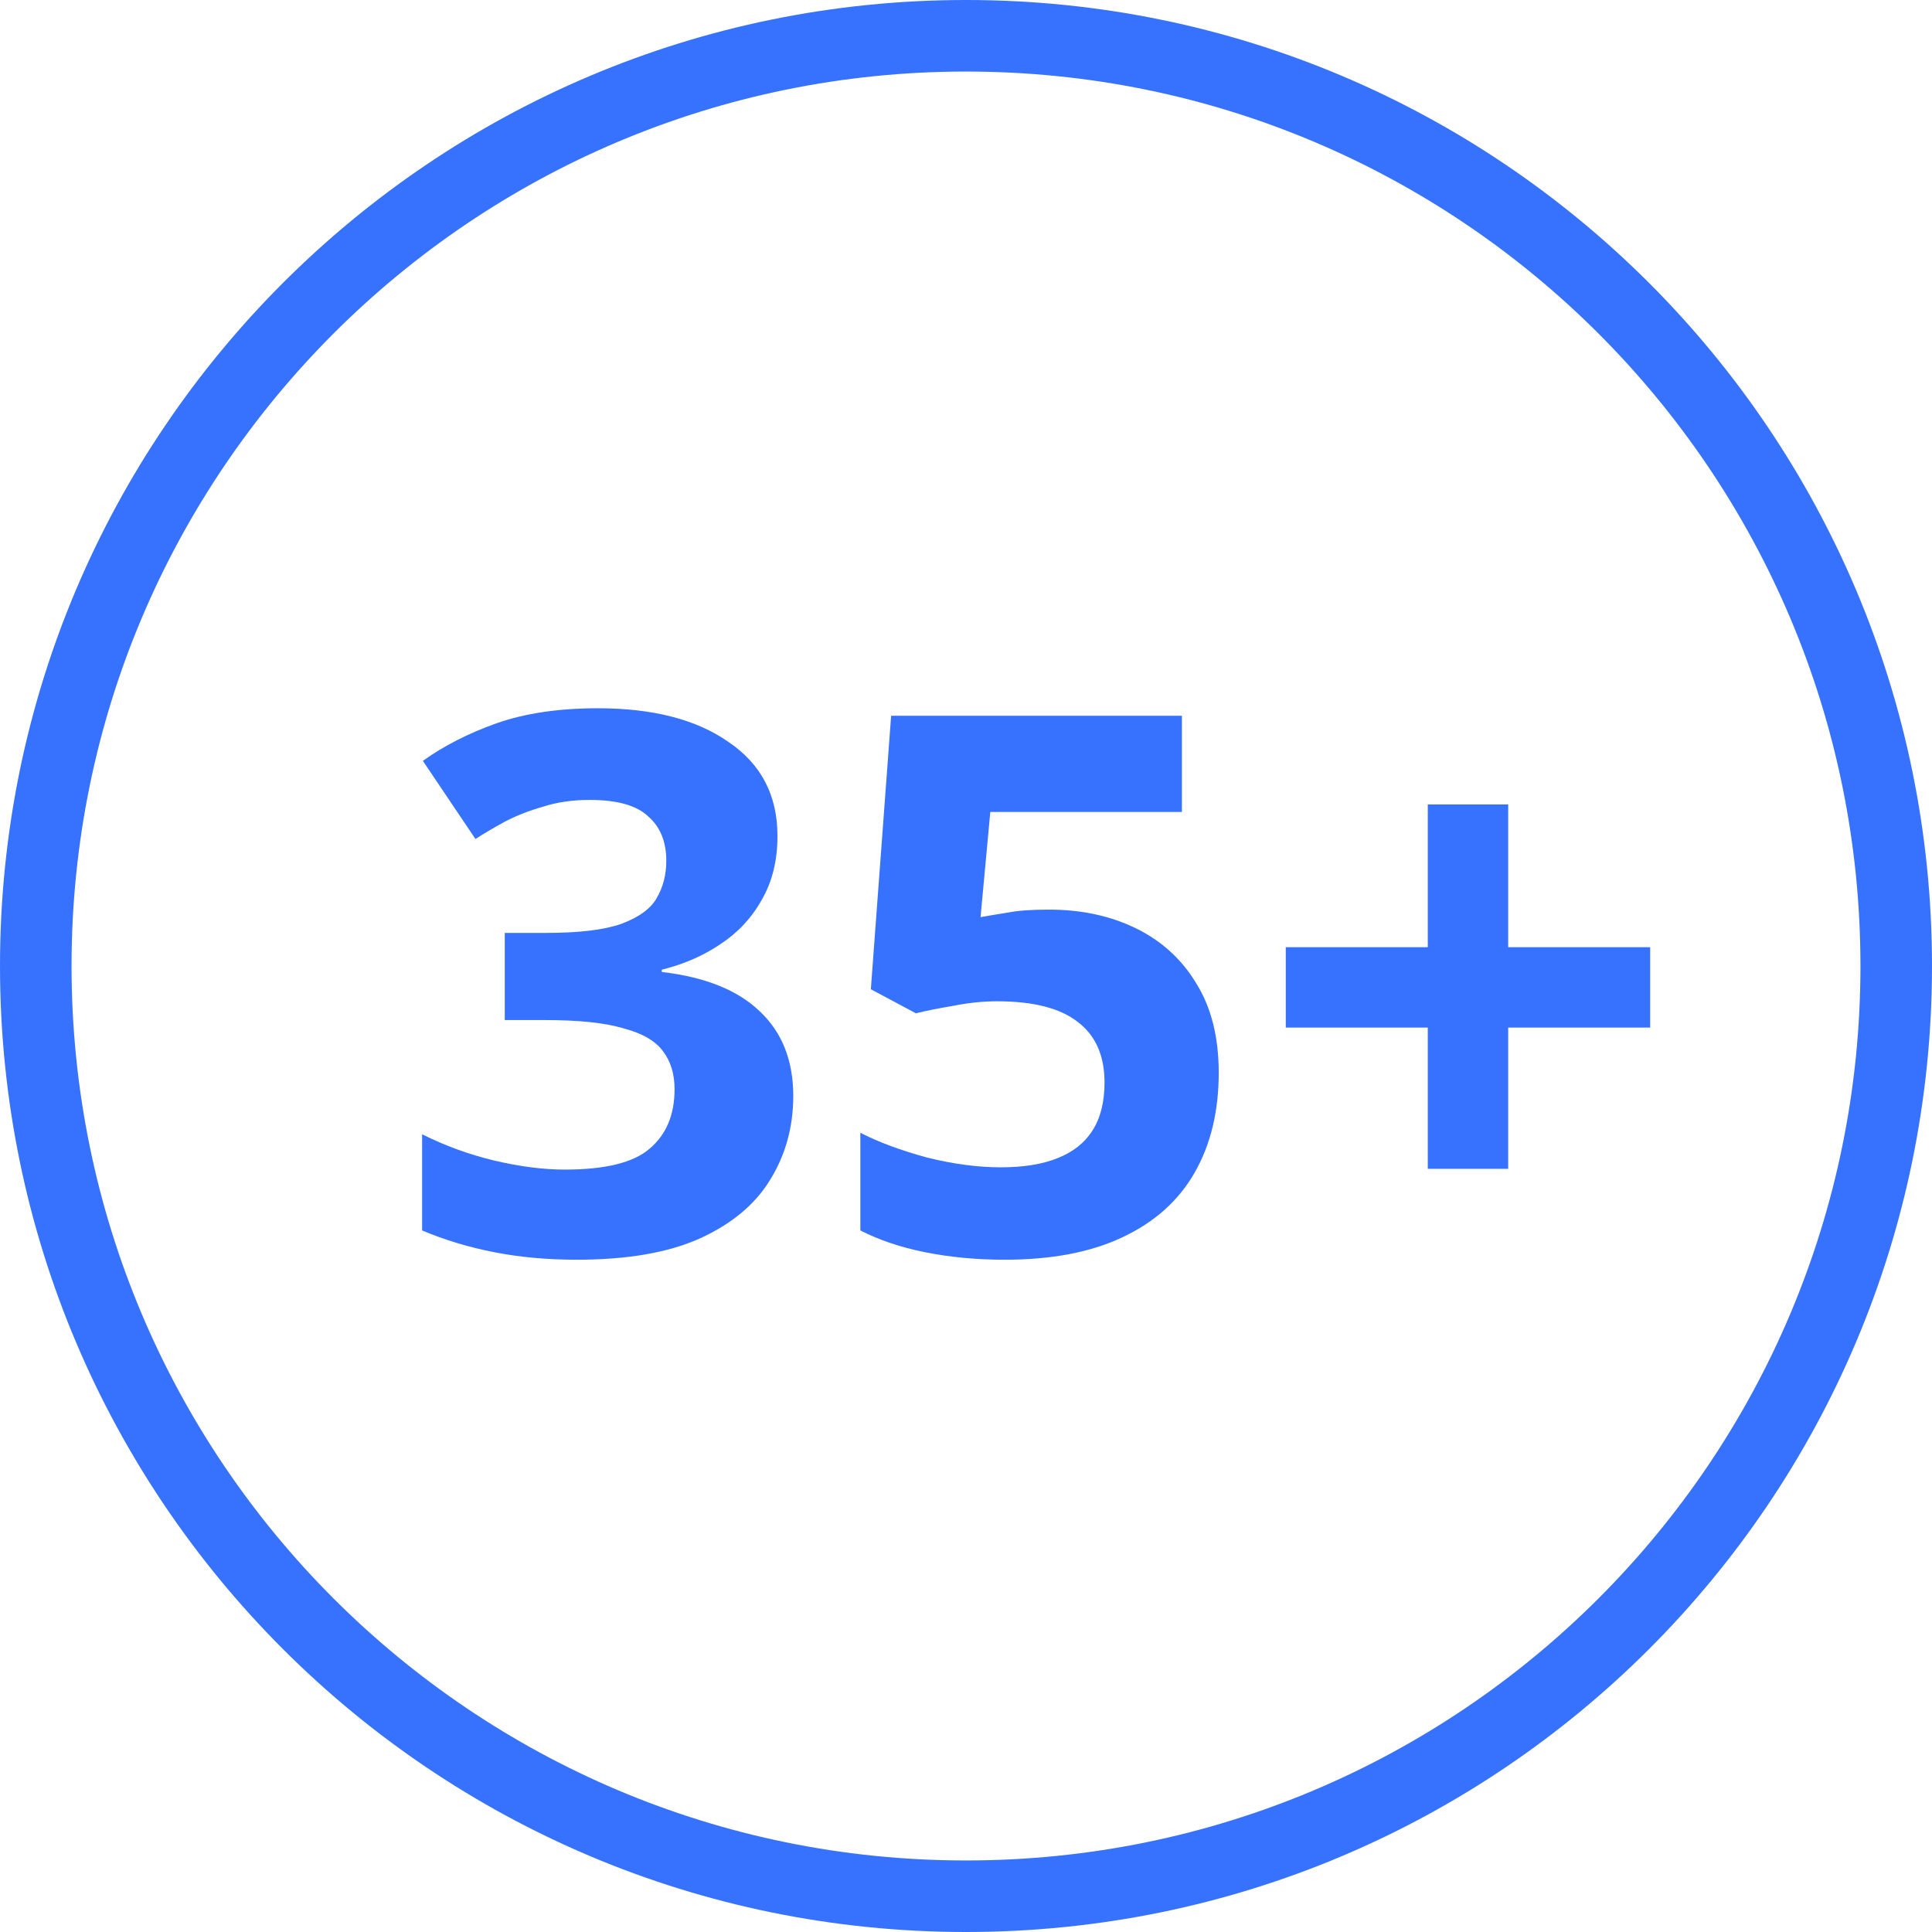
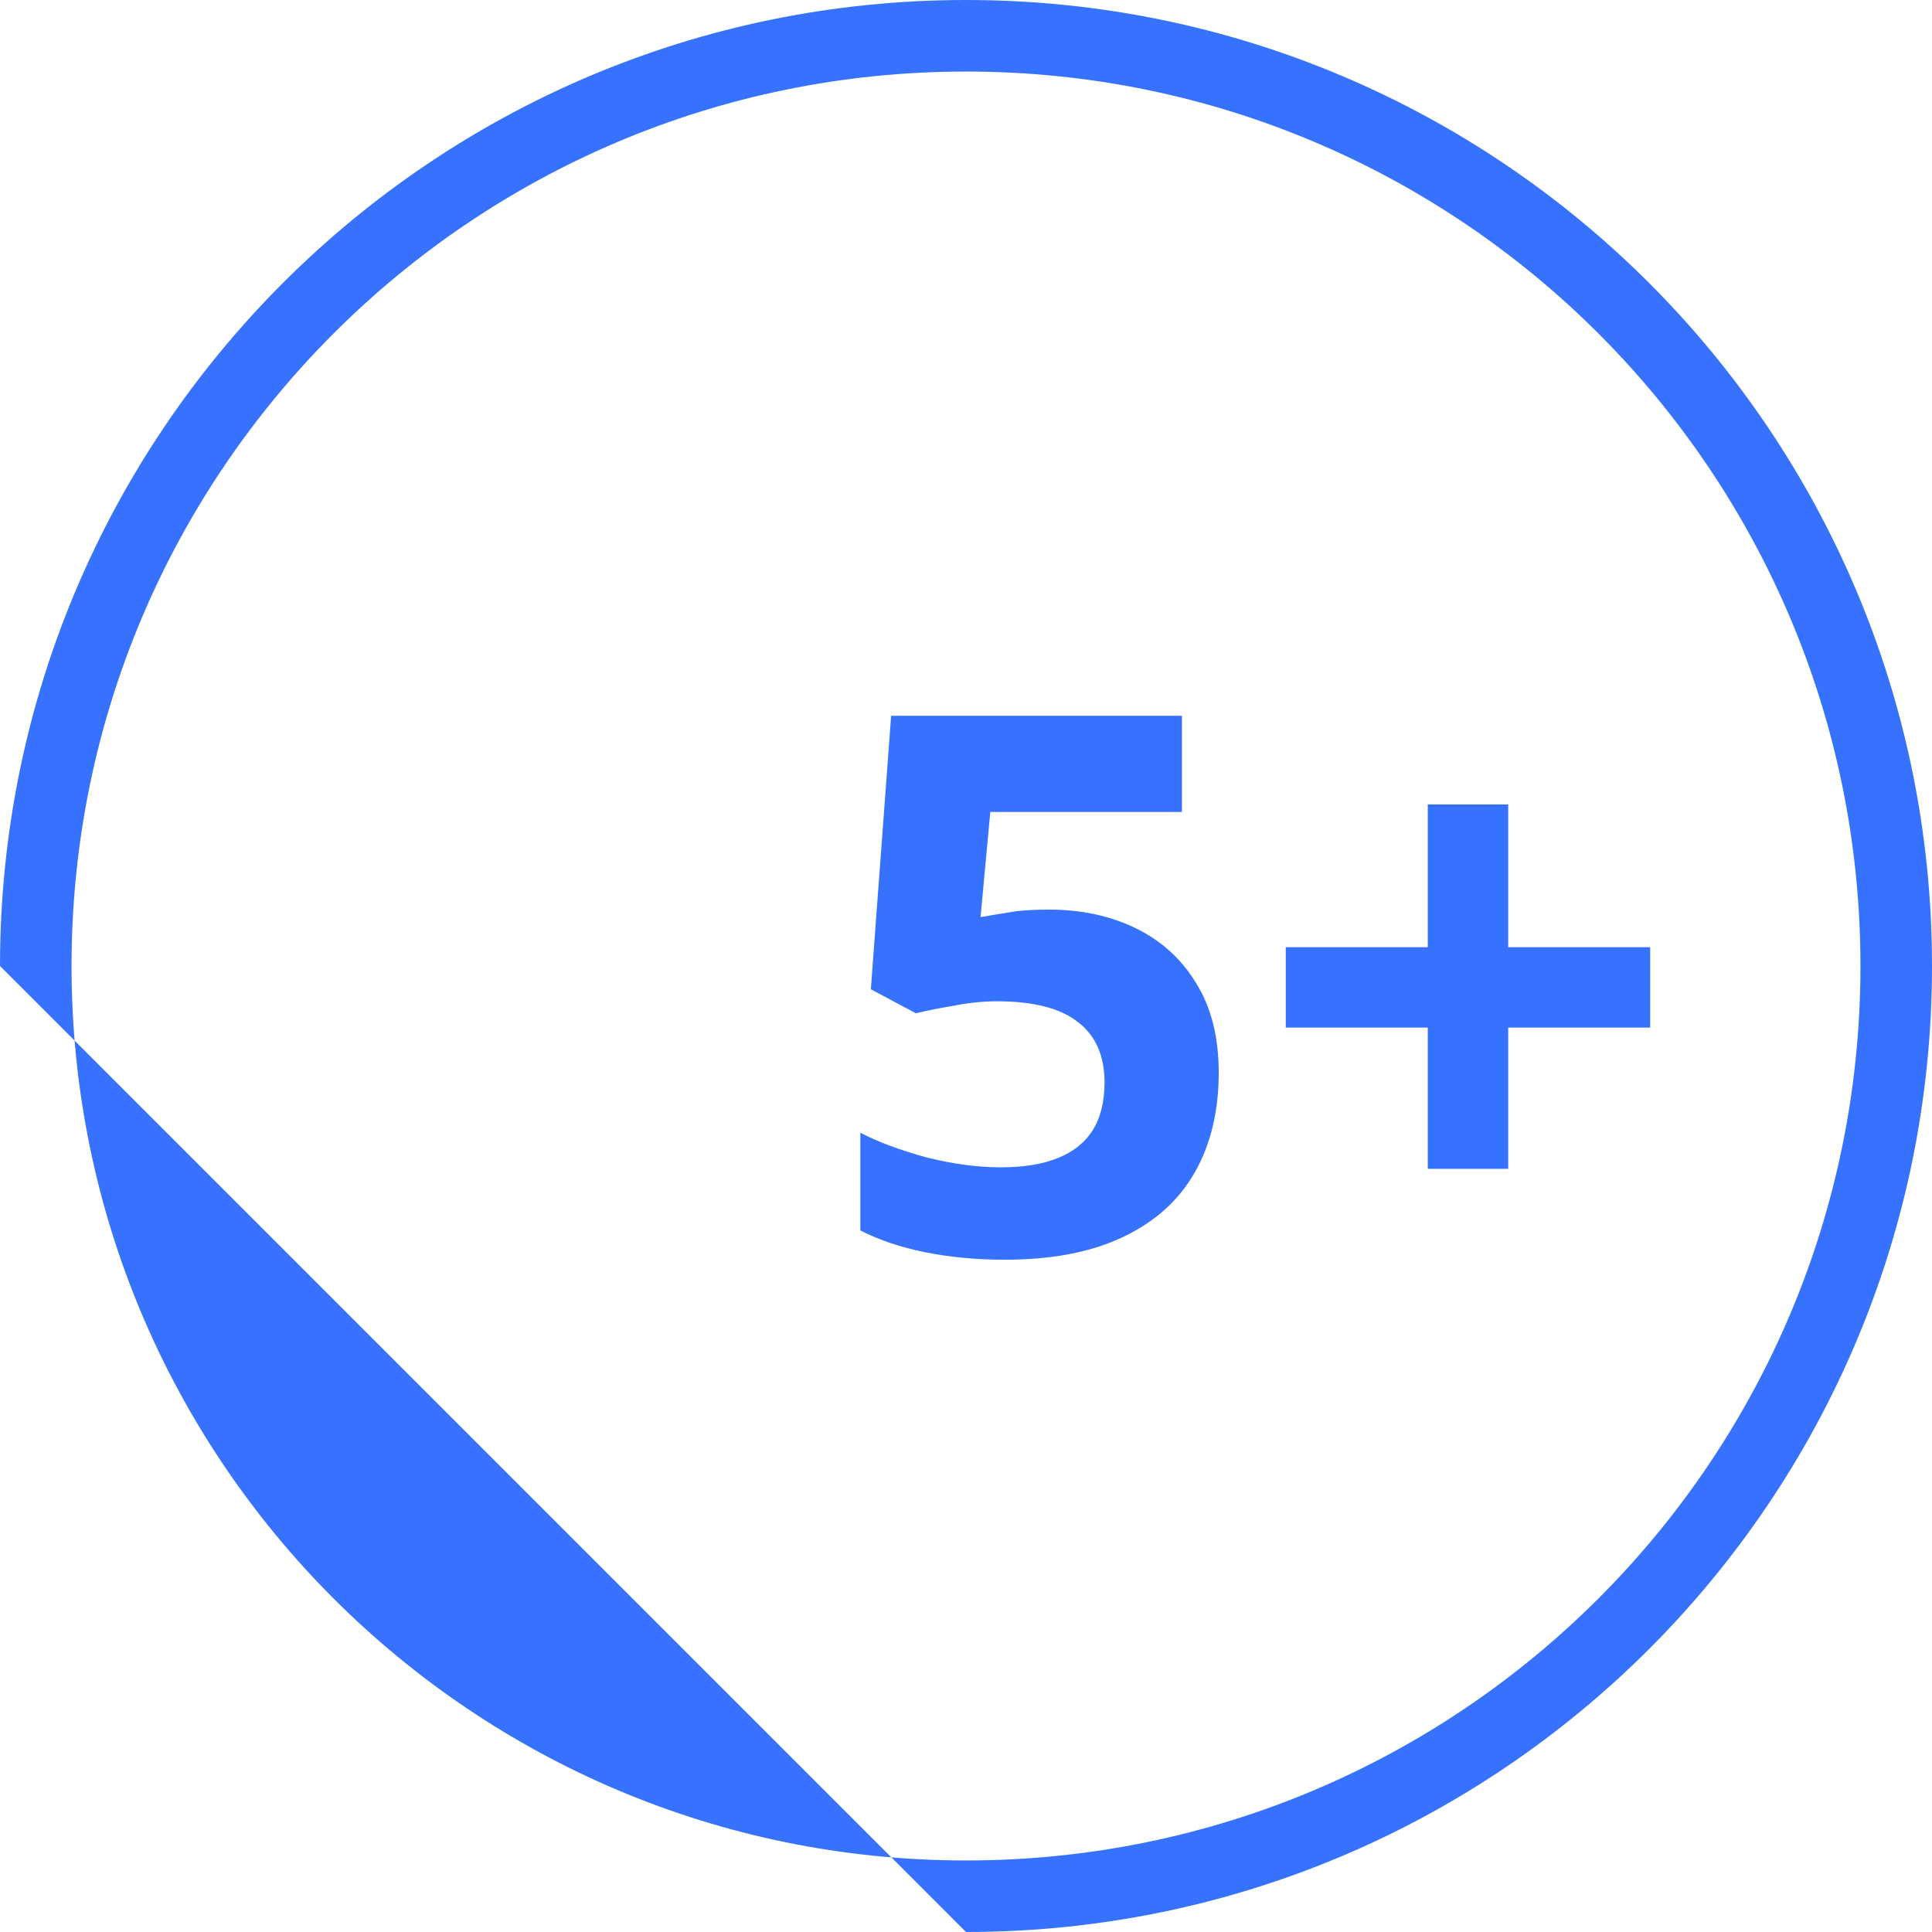
<svg xmlns="http://www.w3.org/2000/svg" width="64" height="64" viewBox="0 0 64 64" fill="none">
  <path d="M49.961 31.377H54.664V34.04H49.961V38.719H47.297V34.04H42.593V31.377H47.297V26.648H49.961V31.377Z" fill="#3772FF" />
  <path d="M34.747 30.132C35.825 30.132 36.788 30.34 37.634 30.754C38.48 31.169 39.144 31.775 39.625 32.571C40.123 33.368 40.372 34.355 40.372 35.533C40.372 36.811 40.106 37.914 39.575 38.843C39.044 39.773 38.248 40.486 37.186 40.984C36.141 41.481 34.838 41.73 33.278 41.73C32.349 41.73 31.47 41.647 30.64 41.481C29.827 41.316 29.114 41.075 28.5 40.76V37.524C29.114 37.839 29.852 38.113 30.715 38.346C31.578 38.561 32.391 38.669 33.154 38.669C33.901 38.669 34.523 38.569 35.02 38.37C35.535 38.171 35.925 37.864 36.19 37.45C36.456 37.035 36.589 36.504 36.589 35.857C36.589 34.977 36.298 34.313 35.717 33.865C35.137 33.401 34.241 33.169 33.029 33.169C32.565 33.169 32.084 33.218 31.586 33.318C31.088 33.401 30.673 33.484 30.341 33.567L28.848 32.77L29.52 23.711H39.152V26.897H32.805L32.482 30.381C32.764 30.331 33.063 30.282 33.378 30.232C33.71 30.165 34.166 30.132 34.747 30.132Z" fill="#3772FF" />
-   <path d="M25.755 27.693C25.755 28.506 25.581 29.211 25.233 29.809C24.901 30.406 24.444 30.895 23.864 31.277C23.3 31.659 22.652 31.941 21.922 32.123V32.198C23.349 32.364 24.428 32.795 25.158 33.492C25.905 34.189 26.278 35.127 26.278 36.305C26.278 37.333 26.021 38.263 25.506 39.092C25.009 39.905 24.229 40.552 23.167 41.033C22.122 41.498 20.769 41.73 19.11 41.73C18.131 41.73 17.218 41.647 16.372 41.481C15.526 41.316 14.729 41.075 13.983 40.76V37.574C14.746 37.956 15.543 38.246 16.372 38.445C17.218 38.644 17.998 38.744 18.712 38.744C20.056 38.744 20.993 38.511 21.524 38.047C22.072 37.582 22.346 36.927 22.346 36.081C22.346 35.583 22.221 35.168 21.972 34.836C21.723 34.488 21.284 34.23 20.653 34.065C20.039 33.882 19.176 33.791 18.065 33.791H16.721V30.904H18.09C19.185 30.904 20.014 30.804 20.578 30.605C21.159 30.389 21.549 30.107 21.748 29.759C21.964 29.394 22.072 28.979 22.072 28.514C22.072 27.884 21.873 27.394 21.474 27.046C21.093 26.681 20.446 26.498 19.533 26.498C18.969 26.498 18.454 26.573 17.99 26.722C17.525 26.855 17.102 27.021 16.721 27.22C16.356 27.419 16.032 27.61 15.75 27.793L14.008 25.204C14.705 24.706 15.518 24.291 16.447 23.96C17.393 23.628 18.513 23.462 19.807 23.462C21.632 23.462 23.076 23.835 24.137 24.582C25.216 25.312 25.755 26.349 25.755 27.693Z" fill="#3772FF" />
-   <path fill-rule="evenodd" clip-rule="evenodd" d="M32 61.63C48.364 61.63 61.63 48.364 61.63 32C61.63 15.636 48.364 2.37 32 2.37C15.636 2.37 2.37 15.636 2.37 32C2.37 48.364 15.636 61.63 32 61.63ZM32 64C49.673 64 64 49.673 64 32C64 14.327 49.673 0 32 0C14.327 0 0 14.327 0 32C0 49.673 14.327 64 32 64Z" fill="#3772FF" />
+   <path fill-rule="evenodd" clip-rule="evenodd" d="M32 61.63C48.364 61.63 61.63 48.364 61.63 32C61.63 15.636 48.364 2.37 32 2.37C15.636 2.37 2.37 15.636 2.37 32C2.37 48.364 15.636 61.63 32 61.63ZM32 64C49.673 64 64 49.673 64 32C64 14.327 49.673 0 32 0C14.327 0 0 14.327 0 32Z" fill="#3772FF" />
</svg>